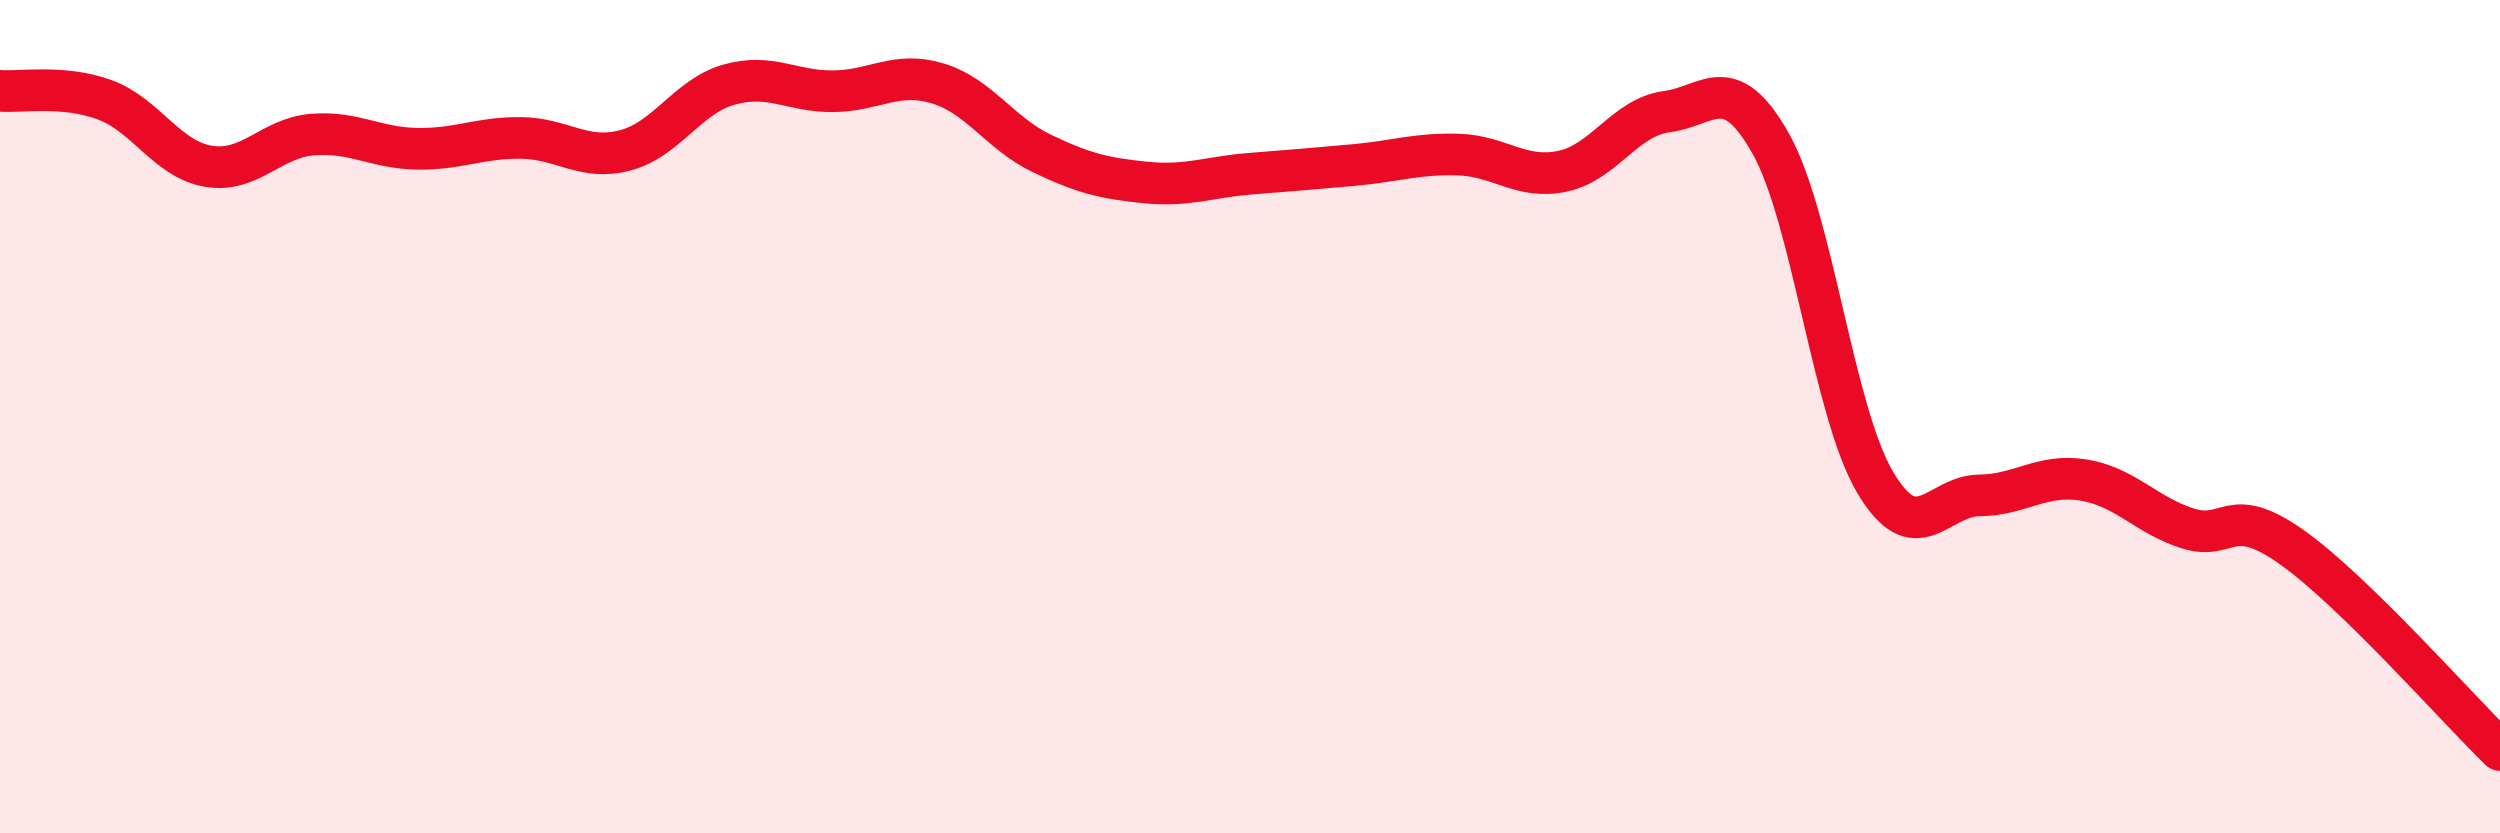
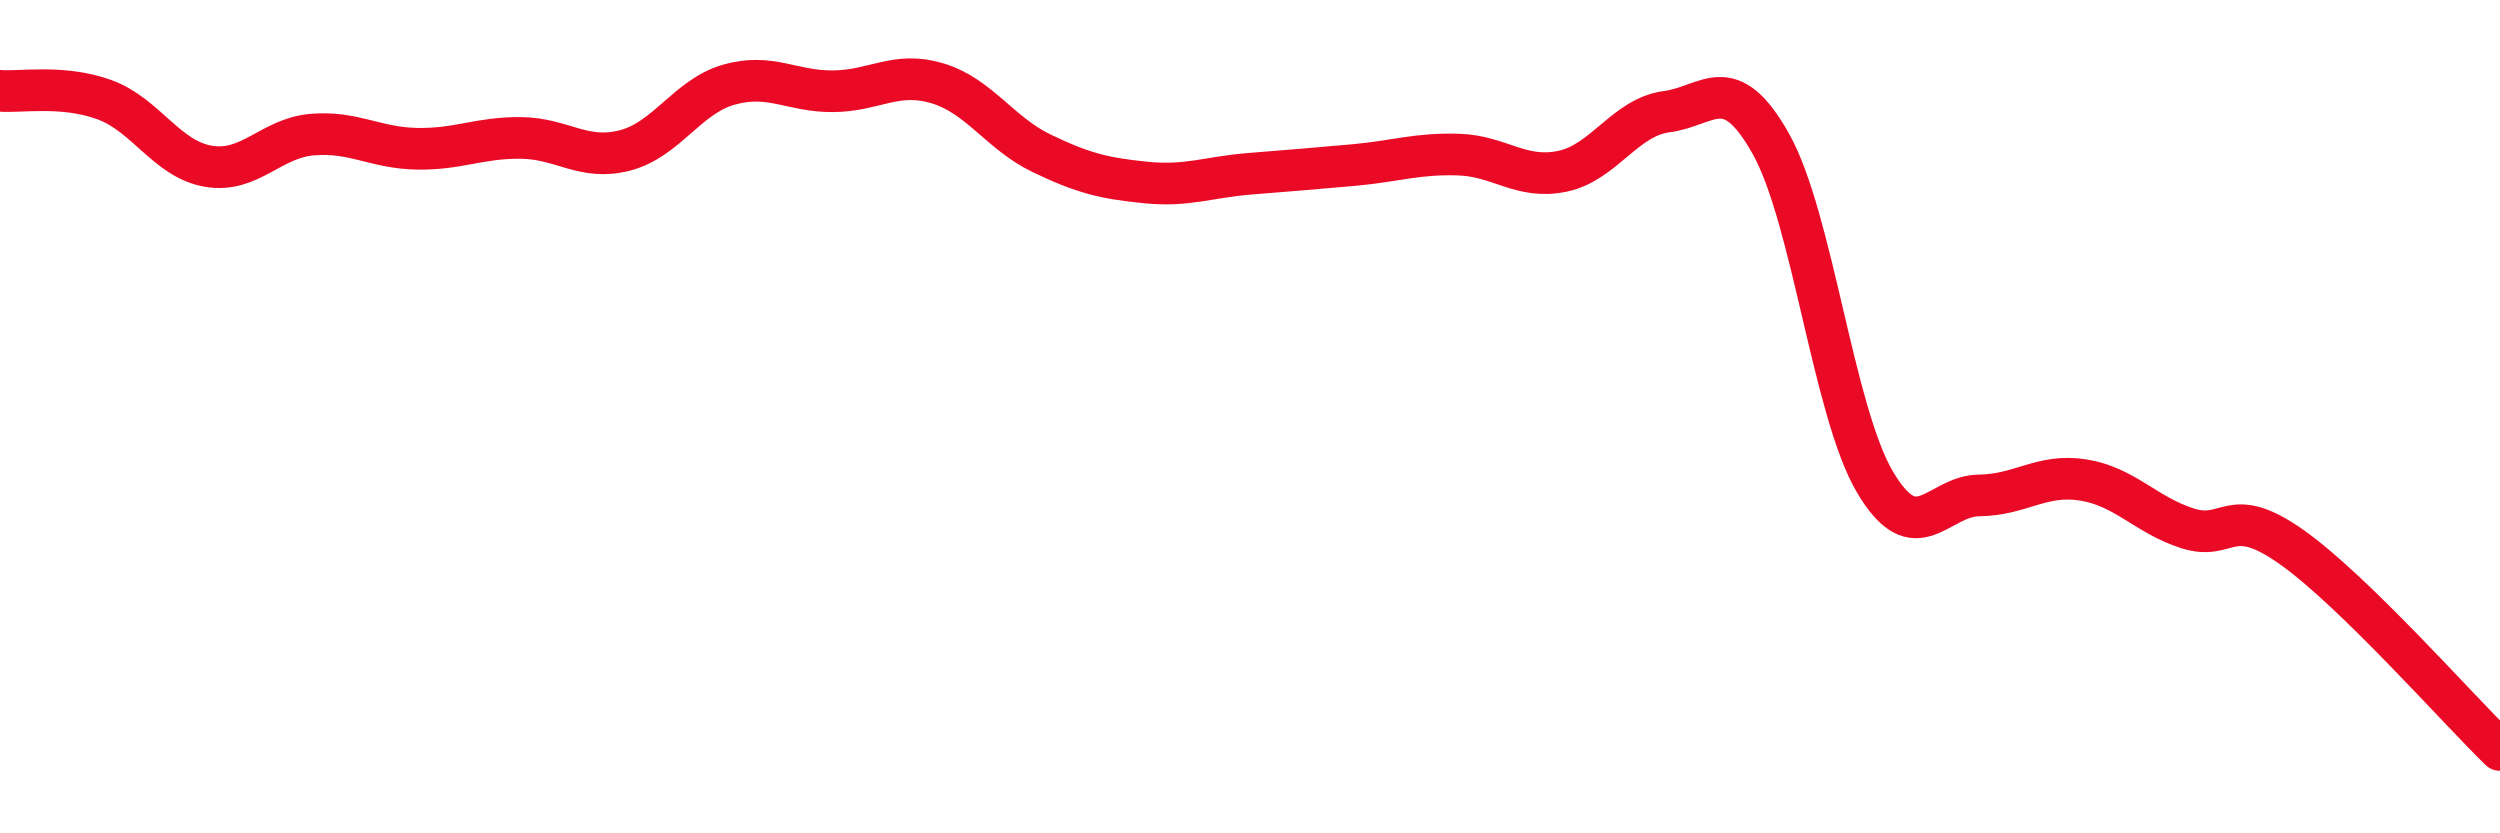
<svg xmlns="http://www.w3.org/2000/svg" width="60" height="20" viewBox="0 0 60 20">
-   <path d="M 0,2.18 C 0.5,2.22 1.5,2.03 2.5,2.39 C 3.5,2.75 4,3.82 5,3.99 C 6,4.16 6.5,3.31 7.5,3.23 C 8.5,3.15 9,3.55 10,3.57 C 11,3.59 11.5,3.3 12.5,3.31 C 13.5,3.32 14,3.87 15,3.61 C 16,3.35 16.5,2.31 17.5,2.03 C 18.5,1.75 19,2.2 20,2.19 C 21,2.18 21.5,1.7 22.5,2 C 23.5,2.3 24,3.2 25,3.68 C 26,4.16 26.5,4.28 27.5,4.38 C 28.5,4.48 29,4.25 30,4.17 C 31,4.09 31.5,4.05 32.5,3.96 C 33.5,3.87 34,3.68 35,3.71 C 36,3.74 36.5,4.32 37.5,4.11 C 38.5,3.9 39,2.81 40,2.68 C 41,2.55 41.5,1.67 42.5,3.45 C 43.5,5.23 44,9.88 45,11.57 C 46,13.26 46.5,11.9 47.5,11.89 C 48.5,11.88 49,11.36 50,11.52 C 51,11.68 51.5,12.36 52.5,12.68 C 53.5,13 53.5,12.07 55,13.13 C 56.5,14.19 59,17.03 60,18L60 20L0 20Z" fill="#EB0A25" opacity="0.1" stroke-linecap="round" stroke-linejoin="round" />
  <path d="M 0,2.18 C 0.5,2.22 1.5,2.03 2.5,2.39 C 3.5,2.75 4,3.82 5,3.99 C 6,4.16 6.5,3.31 7.5,3.23 C 8.5,3.15 9,3.55 10,3.57 C 11,3.59 11.5,3.3 12.5,3.31 C 13.5,3.32 14,3.87 15,3.61 C 16,3.35 16.5,2.31 17.5,2.03 C 18.5,1.75 19,2.2 20,2.19 C 21,2.18 21.5,1.7 22.5,2 C 23.5,2.3 24,3.2 25,3.68 C 26,4.16 26.5,4.28 27.5,4.38 C 28.5,4.48 29,4.25 30,4.17 C 31,4.09 31.5,4.05 32.5,3.96 C 33.5,3.87 34,3.68 35,3.71 C 36,3.74 36.5,4.32 37.5,4.11 C 38.5,3.9 39,2.81 40,2.68 C 41,2.55 41.5,1.67 42.5,3.45 C 43.5,5.23 44,9.88 45,11.57 C 46,13.26 46.5,11.9 47.5,11.89 C 48.5,11.88 49,11.36 50,11.52 C 51,11.68 51.5,12.36 52.5,12.68 C 53.5,13 53.5,12.07 55,13.13 C 56.5,14.19 59,17.03 60,18" stroke="#EB0A25" stroke-width="1" fill="none" stroke-linecap="round" stroke-linejoin="round" />
</svg>